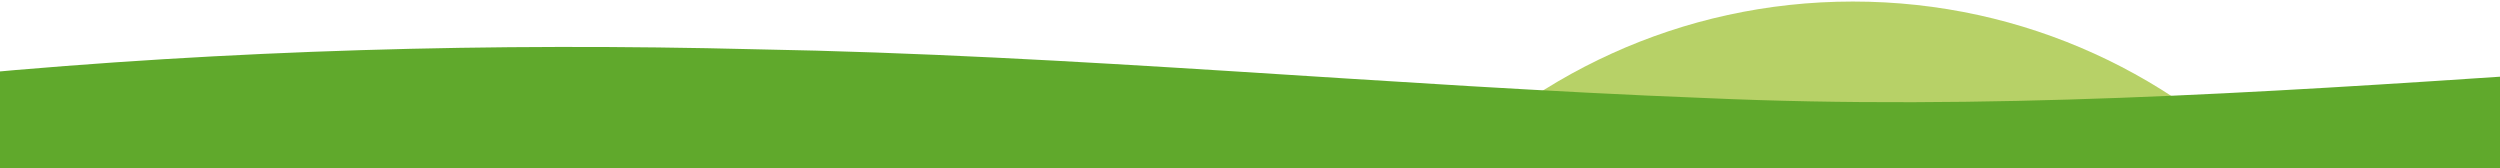
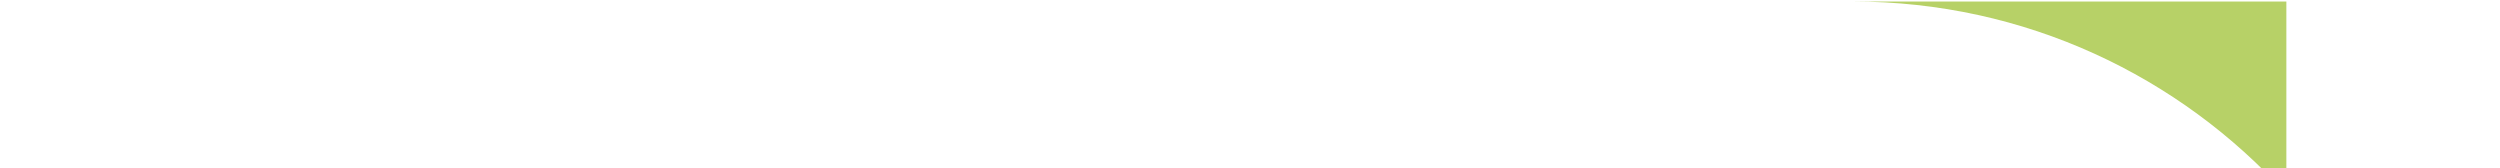
<svg xmlns="http://www.w3.org/2000/svg" version="1.1" id="Ebene_1" x="0px" y="0px" viewBox="0 0 486.8 32.8" style="enable-background:new 0 0 486.8 32.8;" xml:space="preserve">
  <style type="text/css">
	.st0{fill:#B7D167;}
	.st1{fill:url(#SVGID_1_);}
</style>
-   <path class="st0" d="M445.2,37.8c-20.8-23-50.9-37.5-84.4-37.5s-63.6,14.5-84.4,37.5H445.2z" />
+   <path class="st0" d="M445.2,37.8c-20.8-23-50.9-37.5-84.4-37.5H445.2z" />
  <linearGradient id="SVGID_1_" gradientUnits="userSpaceOnUse" x1="-6.6" y1="661.57" x2="493.4" y2="661.57" gradientTransform="matrix(1 0 0 1 0 -640.6)">
    <stop offset="0" style="stop-color:#60A92C" />
    <stop offset="0.141" style="stop-color:#60A92C" />
    <stop offset="1" style="stop-color:#60A92C" />
  </linearGradient>
-   <path class="st1" d="M493.4,32.8V14.5c-53.7,3.6-107.4,7-161.1,4.6c-62.1-2.4-122.9-8.4-185-9.5C96,8.3,44.7,9.7-6.6,14.5v18.3  H493.4z" />
</svg>